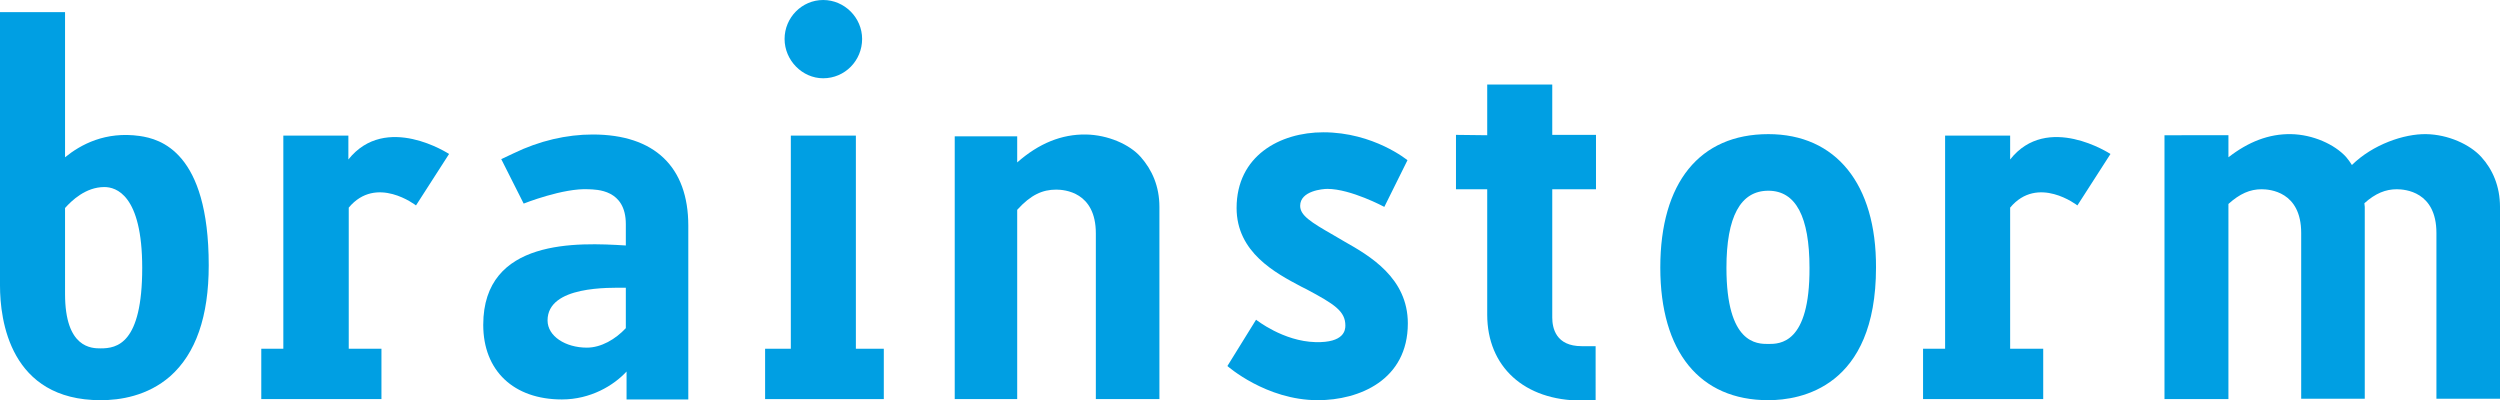
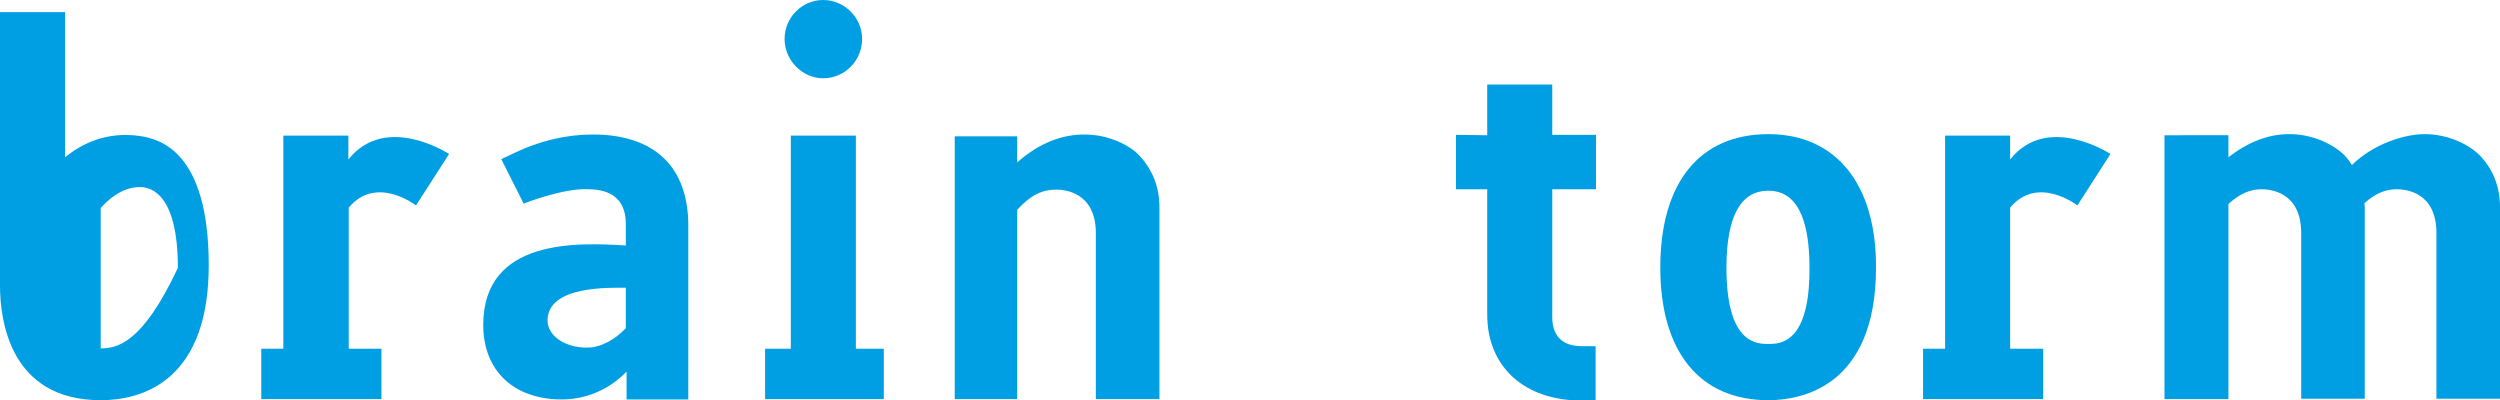
<svg xmlns="http://www.w3.org/2000/svg" version="1.1" id="Laag_1" x="0px" y="0px" viewBox="0 0 680.3 108.9" style="enable-background:new 0 0 680.3 108.9;" xml:space="preserve">
  <style type="text/css">
	.st0{fill:#009FE3;}
</style>
  <g>
    <path class="st0" d="M675.2,42.7c-3.1-3.4-9-6.1-15-6.2c-6-0.1-14.5,2.8-20.2,8.4c-0.5-0.8-1-1.5-1.6-2.2c-3.1-3.4-9-6.1-15-6.2   c-6-0.1-11.6,2.1-17,6.3v-6H589v71.8h17.4V55.5c3.1-2.8,5.9-4,9-4c2.2,0,10.8,0.6,10.8,11.9v45.1h6.9h8.5h1.9V56.3   c0-0.3-0.1-0.6-0.1-1c3-2.7,5.8-3.8,8.8-3.8c2.2,0,10.8,0.6,10.8,11.9v45.1h17.3V56.3C680.3,50.7,678.3,46.1,675.2,42.7z" />
-     <path class="st0" d="M38,37c-9.3-1.3-16,2.3-20.3,5.8V3.3H0v74.4c0,9.4,2.7,31.2,27.4,31.2c5.2,0,12.7-1.1,18.9-6.5   c7-6.2,10.5-16.3,10.5-30.2C56.8,41.2,43.5,37.8,38,37z M27.4,94.8c-2.4,0-9.7,0-9.7-14.8V56.6c1.8-2,5.6-5.7,10.7-5.7   c3.1,0,10.3,2,10.3,22C38.7,93.6,31.8,94.8,27.4,94.8z" />
+     <path class="st0" d="M38,37c-9.3-1.3-16,2.3-20.3,5.8V3.3H0v74.4c0,9.4,2.7,31.2,27.4,31.2c5.2,0,12.7-1.1,18.9-6.5   c7-6.2,10.5-16.3,10.5-30.2C56.8,41.2,43.5,37.8,38,37z M27.4,94.8V56.6c1.8-2,5.6-5.7,10.7-5.7   c3.1,0,10.3,2,10.3,22C38.7,93.6,31.8,94.8,27.4,94.8z" />
    <path class="st0" d="M422.4,23h-17.7v13.8l-8.5-0.1v14.8h8.5v34.1c0,14.2,10.1,23.4,25.7,23.4h3.8V94.2h-3.8c-7,0-8-4.9-8-7.8V51.5   h11.9V36.7h-11.9V23z" />
    <path class="st0" d="M481.2,36.5c-18.7,0-29.4,13.2-29.4,36.3c0,22.9,10.7,36.1,29.4,36.1c8.8,0,29.3-3.5,29.3-36.1   C510.6,50.1,499.6,36.5,481.2,36.5z M481.2,93.6c-3.1,0-11.4,0-11.4-20.7c0-13.9,3.8-21,11.4-21c7.5,0,11.2,7.1,11.2,21   C492.5,93.6,484.3,93.6,481.2,93.6z" />
    <path class="st0" d="M94.8,43.4v-6.5H77.1v58h-6v13.7h32.7V94.9h-8.9V56.5c7.5-9,18.3-0.6,18.3-0.6l9-14   C122.2,41.9,105,30.6,94.8,43.4z" />
    <g>
      <polygon class="st0" points="232.9,36.9 215.2,36.9 215.2,94.9 208.2,94.9 208.2,108.6 240.5,108.6 240.5,94.9 232.9,94.9   " />
      <path class="st0" d="M224,21.3c5.9,0,10.6-4.8,10.6-10.7C234.6,4.8,229.8,0,224,0c-5.8,0-10.5,4.8-10.5,10.6    C213.5,16.4,218.3,21.3,224,21.3z" />
    </g>
    <path class="st0" d="M295.5,36.6c-6.6-0.1-12.8,2.4-18.7,7.6v-7.1h-17v71.5h17V57.1c3.7-4.1,6.9-5.5,10.6-5.5   c2.2,0,10.8,0.6,10.8,11.9v45.1h3.8h13.5V56.3c0-5.6-2-10.1-5.1-13.6C307.4,39.3,301.5,36.7,295.5,36.6z" />
    <path class="st0" d="M547,43.4v-6.5h-17.7v58h-6v13.7h32.7V94.9H547V56.5c7.5-9,18.3-0.6,18.3-0.6l9-14   C574.3,41.9,557.1,30.6,547,43.4z" />
    <path class="st0" d="M161.3,36.6c-7.1,0-14.5,1.7-21.5,5.1l-3.4,1.6l6.1,12.1c0,0,10.8-4.3,17.7-3.9c2.1,0.1,10.1,0,10.1,9.5v5.8   c-13-0.8-38.8-2-38.8,21.6c0,12.5,8.3,20.3,21.4,20.3c7.8,0,14.1-3.8,17.6-7.6v7.6h16.8V101V68.1h0l0-6.7   C187.3,45.4,178.1,36.6,161.3,36.6z M170.3,89.3c-2.8,3-6.7,5.3-10.6,5.3c-5.8,0-10.7-3.1-10.7-7.4c0-9.5,16.9-8.9,21.3-8.9V89.3z" />
-     <path class="st0" d="M365.8,65.7l-2.9-1.7c-6.3-3.6-9.1-5.4-9.1-8c0-4.1,6.2-4.6,7.4-4.6c6.4,0,15.5,4.9,15.5,4.9l6.3-12.7   c0,0-9.2-7.6-22.9-7.6c-11.8,0-23.6,6.4-23.6,20.6c0,12.1,10.6,17.7,17.6,21.4l1.4,0.7c7.7,4.1,10.6,6,10.6,9.9   c0,1.2-0.3,4.7-8.1,4.5c-8.8-0.2-16.2-6.1-16.2-6.1L334,99.6c0,0,10.5,9.3,24.6,9.3c11.3,0,24.5-5.5,24.5-20.9   C383.1,75.6,372.7,69.6,365.8,65.7z" />
  </g>
</svg>